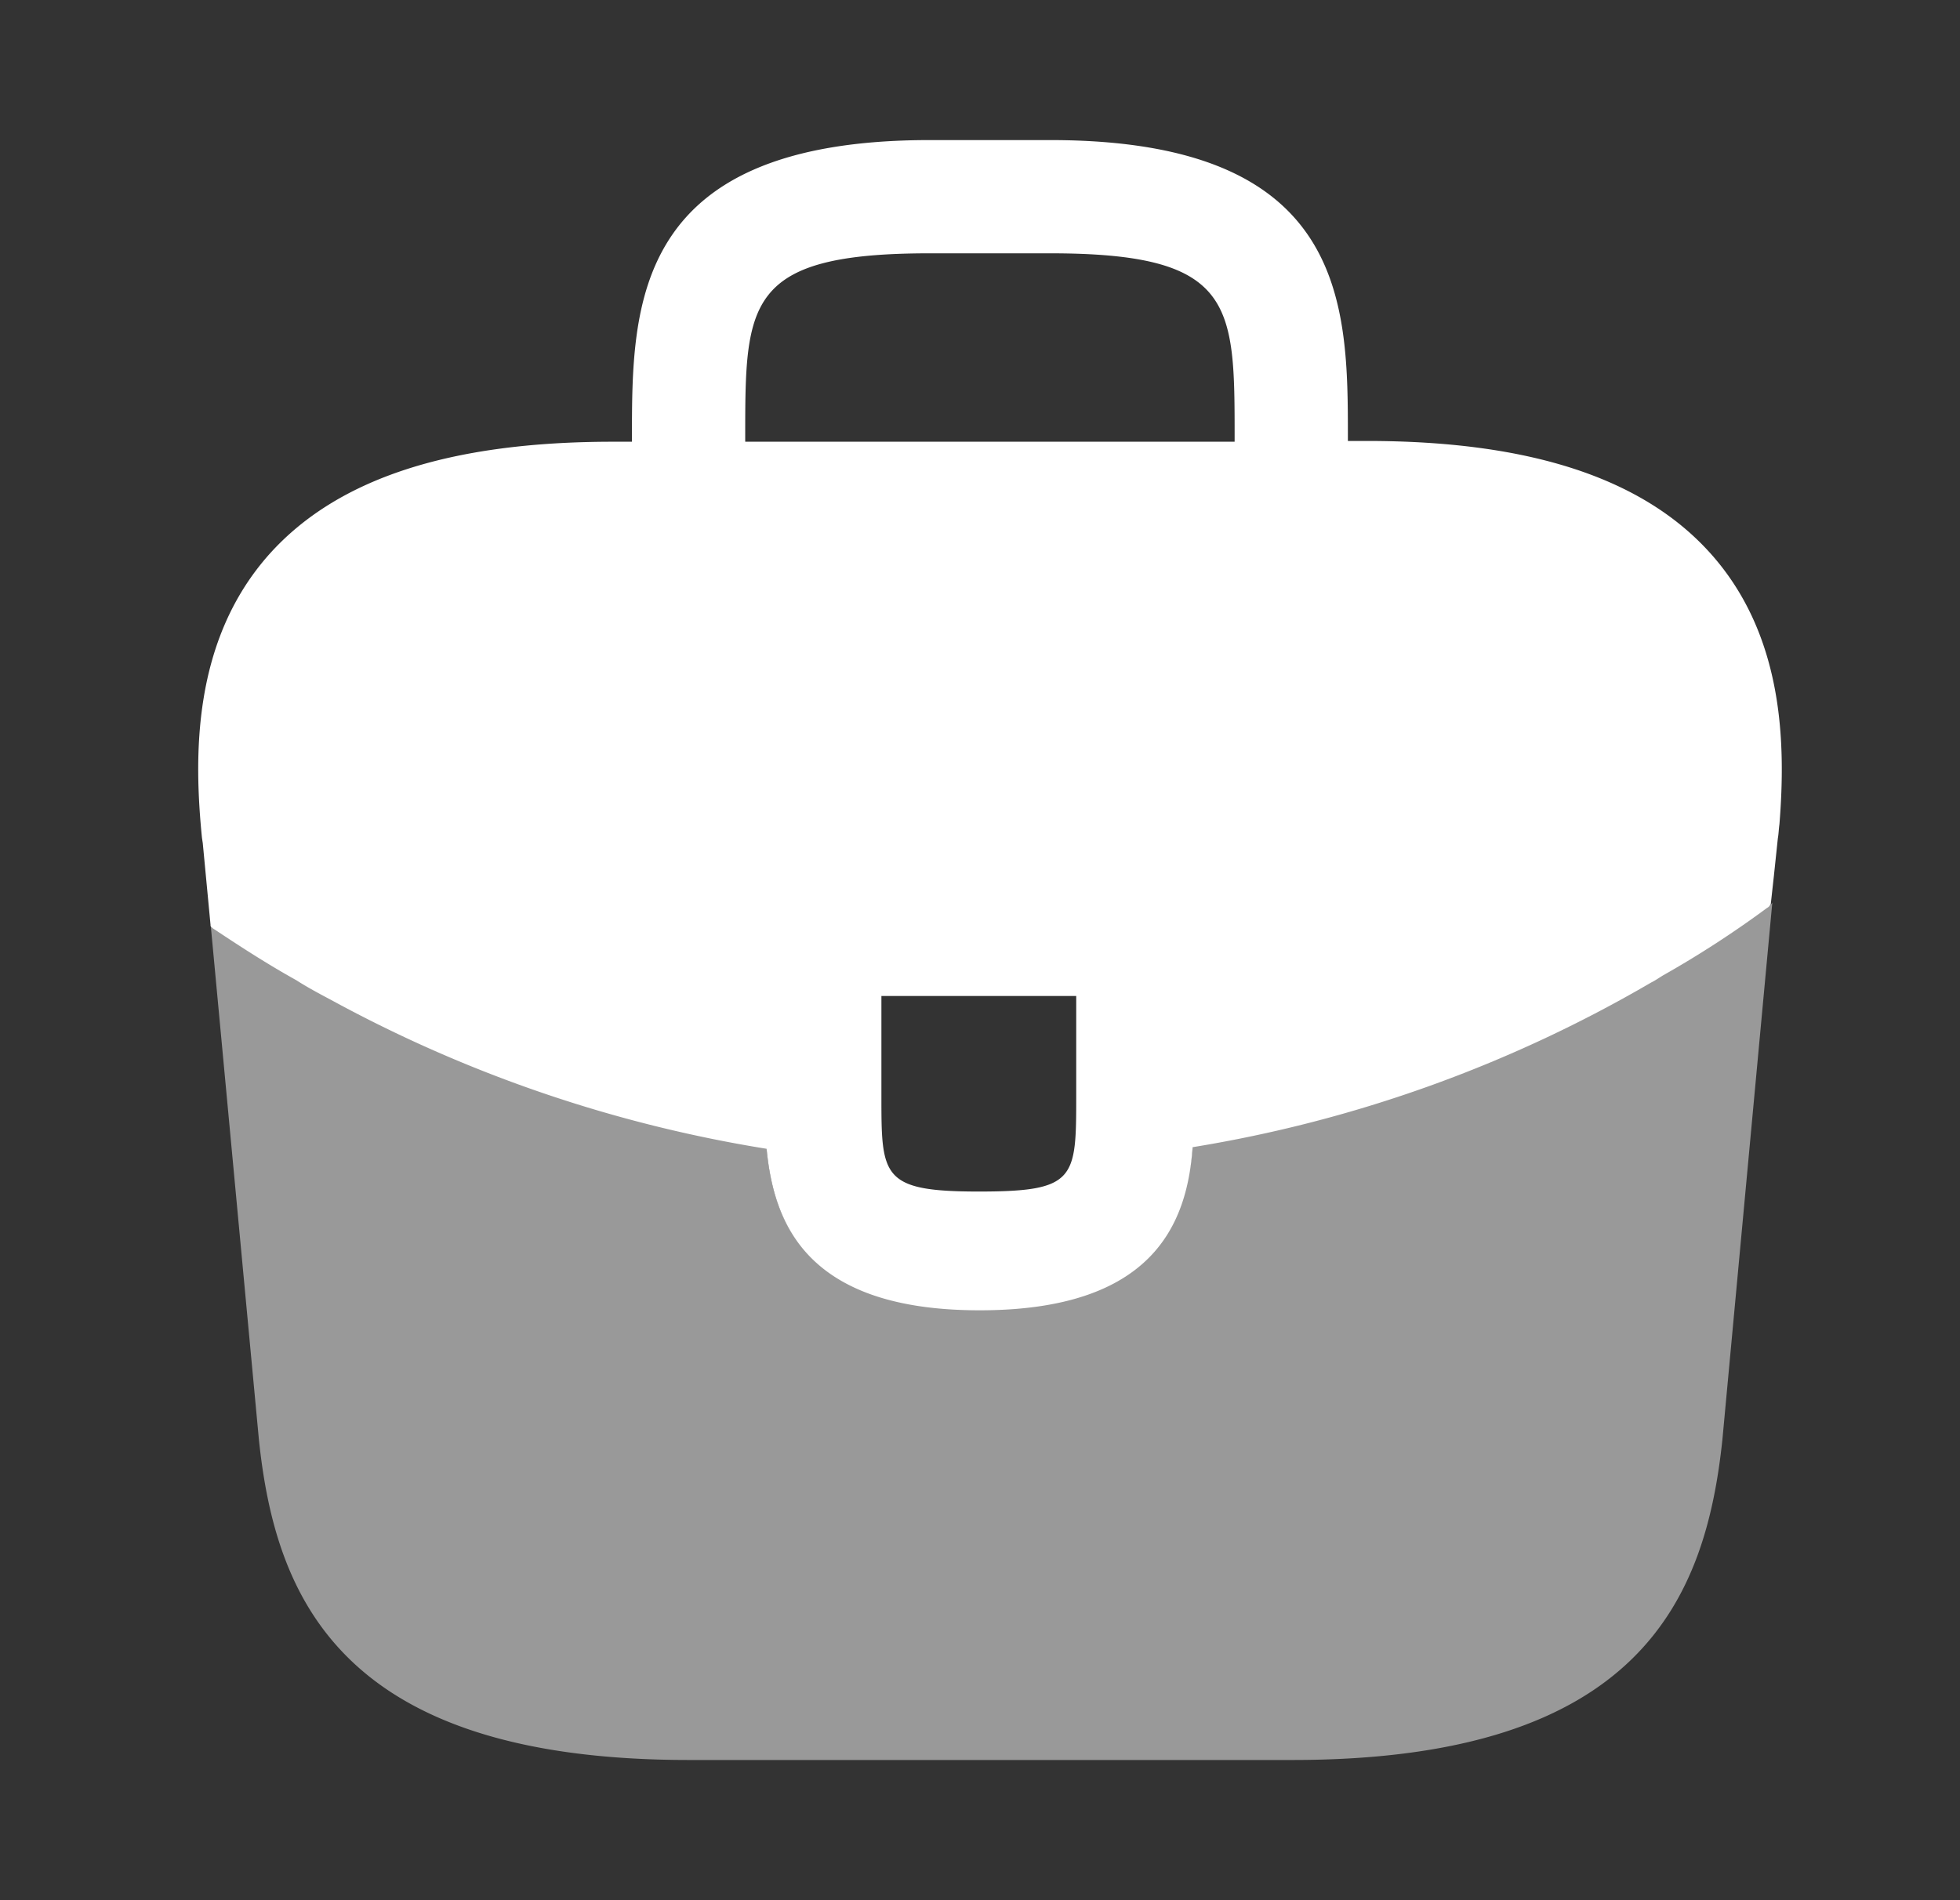
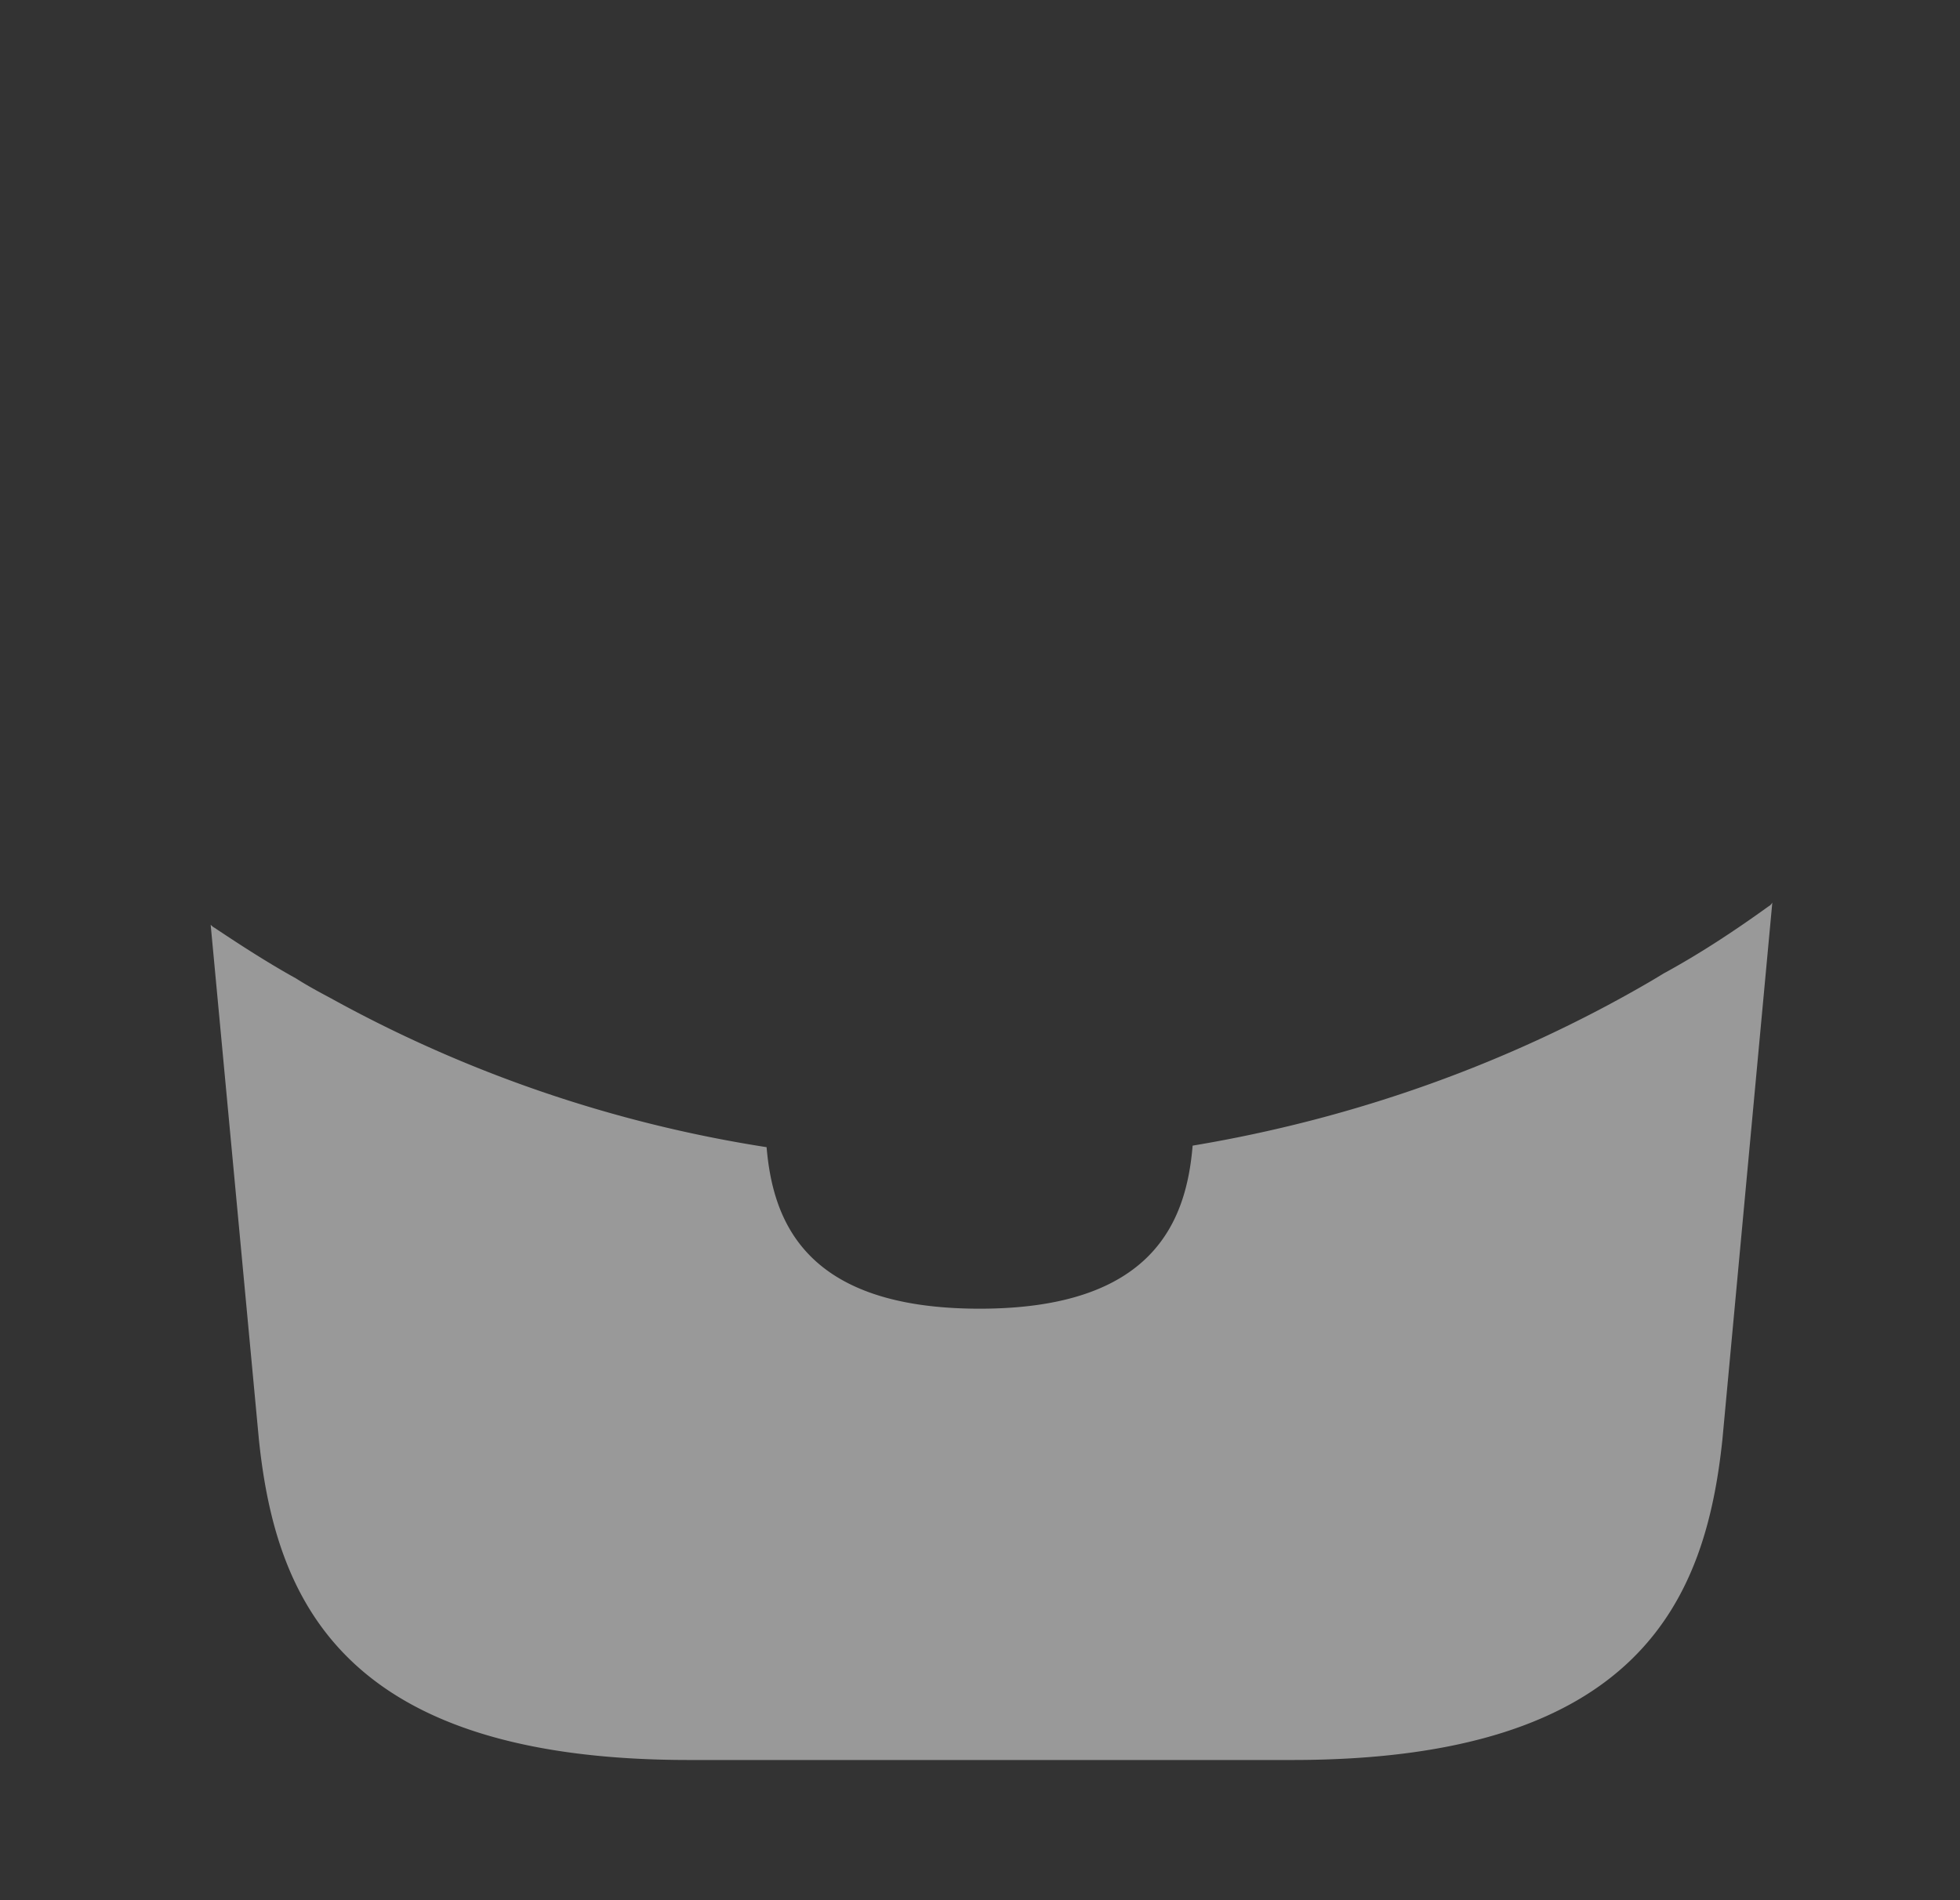
<svg xmlns="http://www.w3.org/2000/svg" width="33" height="32" fill="none">
  <rect width="100%" height="100%" fill="#333333" stroke="none" />
-   <path d="M28.787 9.306c-1.133-1.253-3.027-1.88-5.773-1.88h-.32v-.053c0-2.24 0-5.014-5.014-5.014h-2.027c-5.013 0-5.013 2.787-5.013 5.014v.066h-.32c-2.76 0-4.64.627-5.773 1.88-1.32 1.467-1.28 3.44-1.147 4.787l.014.093.133 1.4c.013.014.04.04.067.054.44.293.893.586 1.373.853.187.12.387.227.587.333a22.887 22.887 0 0 0 7.333 2.507c.12 1.253.666 2.72 3.587 2.72 2.92 0 3.493-1.453 3.586-2.747a22.437 22.437 0 0 0 7.72-2.773c.08-.04.133-.08.2-.12.613-.347 1.187-.72 1.747-1.133a.16.16 0 0 0 .067-.067l.053-.48.066-.627c.014-.08.014-.146.027-.24.107-1.346.08-3.186-1.173-4.573ZM18.12 18.439c0 1.414 0 1.627-1.64 1.627s-1.64-.253-1.64-1.613v-1.68h3.28v1.666ZM12.547 7.426v-.053c0-2.267 0-3.107 3.106-3.107h2.027c3.107 0 3.107.853 3.107 3.107v.066h-8.24v-.013Z" fill="#fff" />
  <path opacity=".5" d="m28 16.4-.2.12c-2.373 1.386-5 2.32-7.72 2.773-.106 1.28-.666 2.746-3.586 2.746s-3.48-1.453-3.587-2.72a22.26 22.26 0 0 1-7.333-2.506c-.2-.107-.4-.214-.587-.334-.48-.266-.933-.56-1.373-.853-.027-.013-.054-.04-.067-.053l.813 8.68c.28 2.653 1.374 5.386 7.24 5.386h10.16c5.867 0 6.96-2.733 7.24-5.4l.84-9.04a.16.16 0 0 1-.067.067c-.573.413-1.16.8-1.773 1.133Z" fill="#fff" />
</svg>